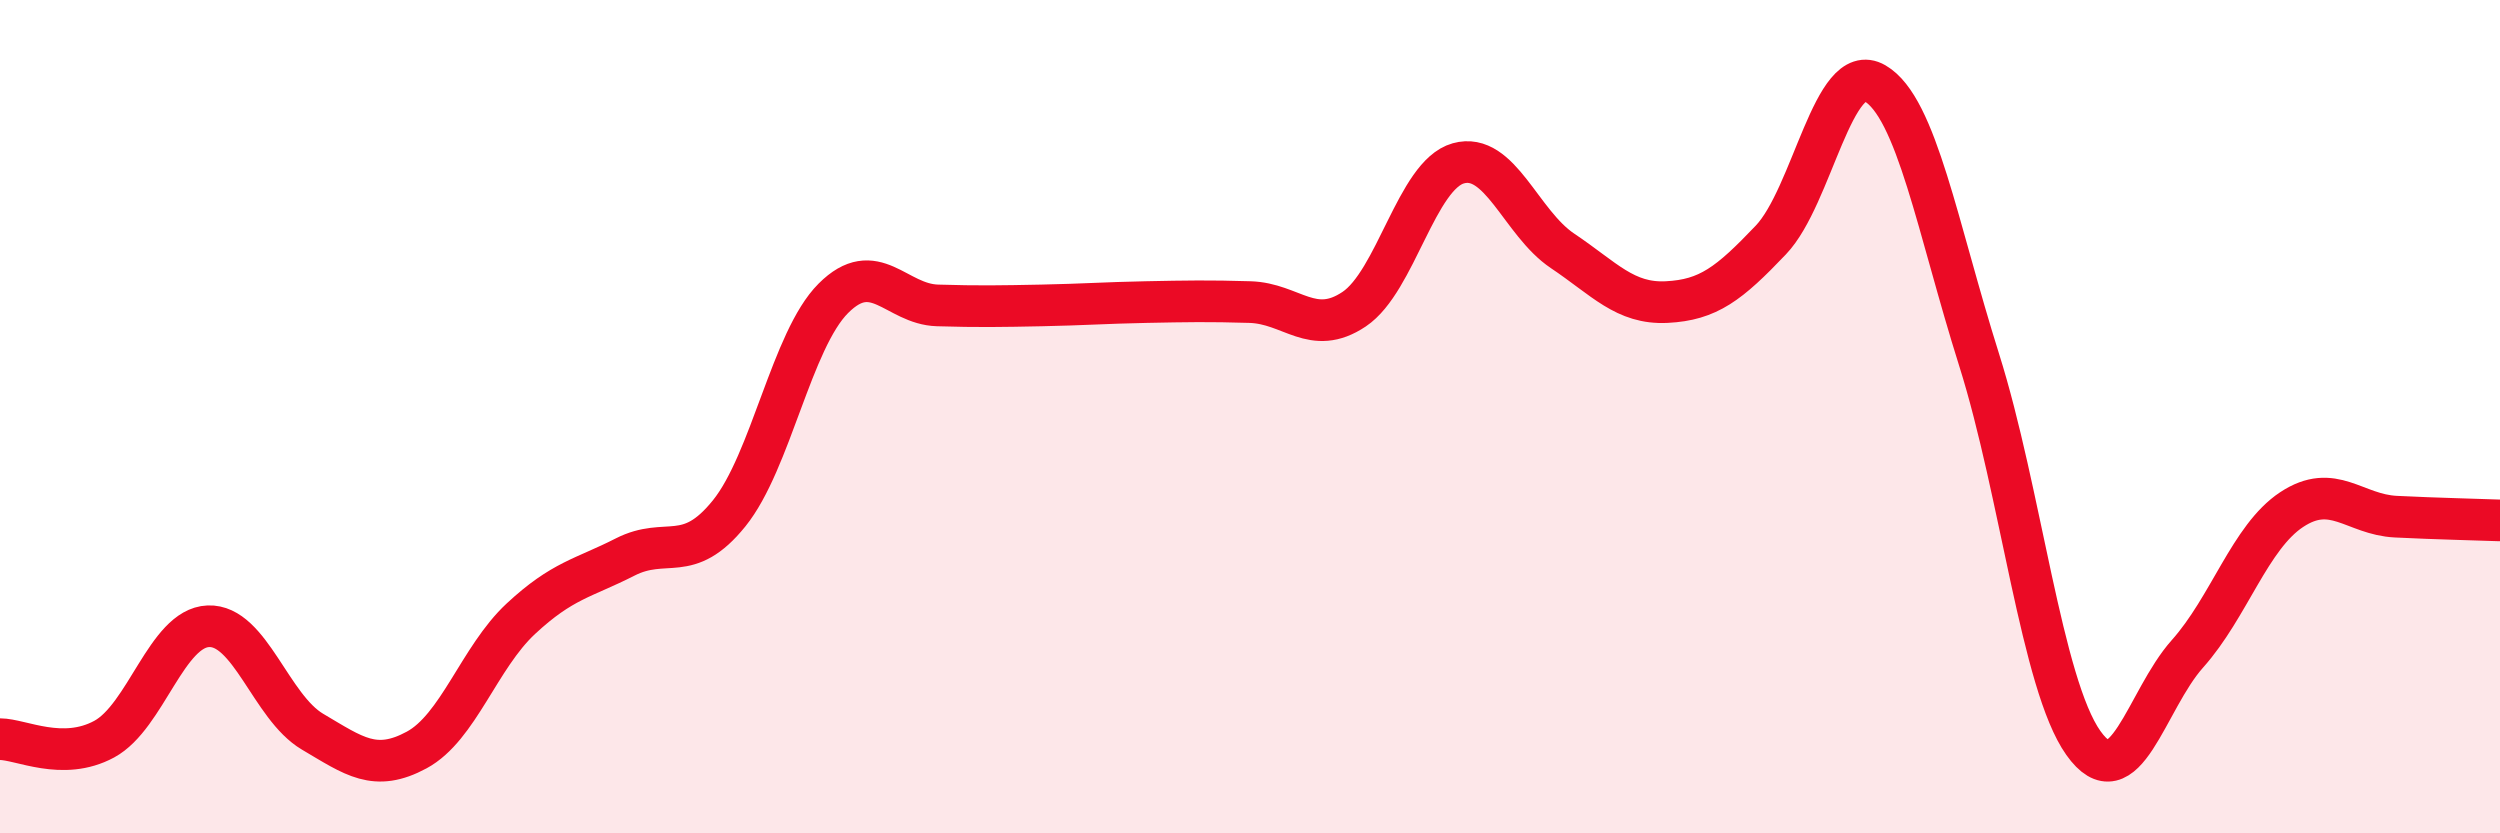
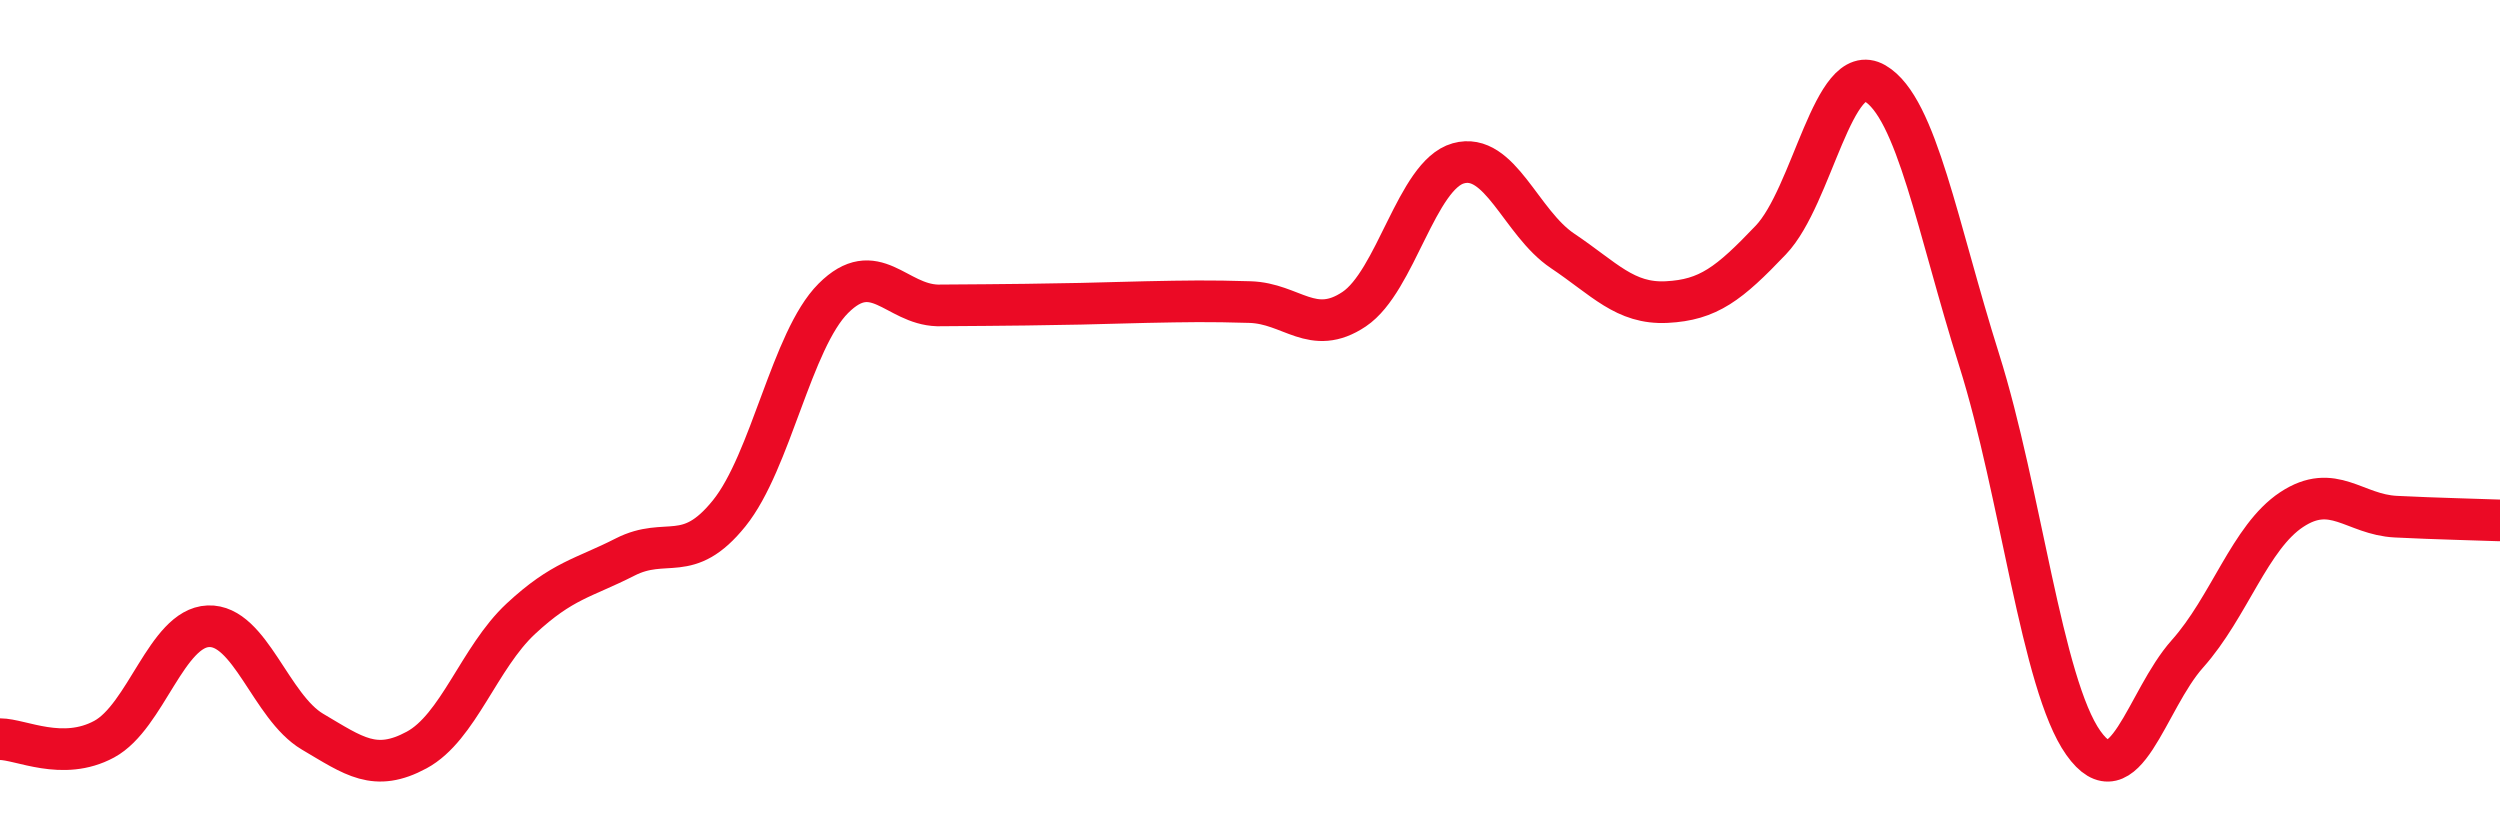
<svg xmlns="http://www.w3.org/2000/svg" width="60" height="20" viewBox="0 0 60 20">
-   <path d="M 0,17.74 C 0.5,17.74 1.5,18.28 2.5,17.74 C 3.5,17.2 4,15.07 5,15.03 C 6,14.99 6.5,16.97 7.5,17.56 C 8.5,18.15 9,18.54 10,18 C 11,17.46 11.5,15.78 12.5,14.85 C 13.5,13.92 14,13.88 15,13.37 C 16,12.86 16.5,13.56 17.5,12.32 C 18.5,11.08 19,8.16 20,7.16 C 21,6.16 21.5,7.3 22.5,7.33 C 23.5,7.36 24,7.35 25,7.33 C 26,7.31 26.5,7.27 27.5,7.25 C 28.5,7.23 29,7.22 30,7.25 C 31,7.28 31.5,8.09 32.5,7.42 C 33.5,6.75 34,4.2 35,3.92 C 36,3.64 36.5,5.35 37.5,6.02 C 38.5,6.69 39,7.3 40,7.25 C 41,7.2 41.5,6.81 42.5,5.76 C 43.5,4.71 44,1.42 45,2 C 46,2.58 46.5,5.47 47.5,8.64 C 48.5,11.81 49,16.42 50,17.83 C 51,19.24 51.5,16.81 52.5,15.69 C 53.5,14.57 54,12.89 55,12.23 C 56,11.57 56.5,12.35 57.5,12.4 C 58.5,12.45 59.5,12.47 60,12.49L60 20L0 20Z" fill="#EB0A25" opacity="0.1" stroke-linecap="round" stroke-linejoin="round" />
-   <path d="M 0,17.74 C 0.5,17.74 1.5,18.28 2.5,17.74 C 3.5,17.2 4,15.07 5,15.03 C 6,14.99 6.5,16.97 7.5,17.56 C 8.5,18.15 9,18.54 10,18 C 11,17.46 11.5,15.78 12.5,14.85 C 13.5,13.92 14,13.88 15,13.37 C 16,12.86 16.5,13.56 17.5,12.32 C 18.5,11.08 19,8.16 20,7.16 C 21,6.16 21.5,7.3 22.5,7.33 C 23.5,7.36 24,7.35 25,7.33 C 26,7.31 26.5,7.27 27.5,7.25 C 28.5,7.23 29,7.22 30,7.25 C 31,7.28 31.5,8.09 32.5,7.42 C 33.5,6.75 34,4.2 35,3.92 C 36,3.64 36.5,5.35 37.5,6.02 C 38.5,6.69 39,7.3 40,7.25 C 41,7.2 41.5,6.81 42.5,5.76 C 43.5,4.71 44,1.42 45,2 C 46,2.58 46.5,5.47 47.5,8.64 C 48.5,11.81 49,16.42 50,17.83 C 51,19.24 51.5,16.81 52.5,15.69 C 53.5,14.57 54,12.89 55,12.23 C 56,11.57 56.5,12.35 57.5,12.4 C 58.5,12.45 59.5,12.47 60,12.49" stroke="#EB0A25" stroke-width="1" fill="none" stroke-linecap="round" stroke-linejoin="round" />
+   <path d="M 0,17.74 C 0.5,17.74 1.5,18.28 2.5,17.74 C 3.5,17.2 4,15.07 5,15.03 C 6,14.99 6.5,16.97 7.5,17.56 C 8.5,18.15 9,18.54 10,18 C 11,17.46 11.5,15.78 12.5,14.85 C 13.5,13.92 14,13.88 15,13.37 C 16,12.86 16.5,13.56 17.5,12.32 C 18.5,11.08 19,8.16 20,7.16 C 21,6.16 21.5,7.3 22.5,7.33 C 26,7.31 26.5,7.27 27.5,7.25 C 28.5,7.23 29,7.22 30,7.25 C 31,7.28 31.5,8.09 32.5,7.42 C 33.5,6.75 34,4.2 35,3.92 C 36,3.64 36.5,5.35 37.5,6.02 C 38.5,6.69 39,7.3 40,7.25 C 41,7.2 41.5,6.81 42.5,5.76 C 43.5,4.71 44,1.42 45,2 C 46,2.58 46.5,5.47 47.5,8.64 C 48.5,11.81 49,16.42 50,17.83 C 51,19.24 51.5,16.81 52.5,15.69 C 53.5,14.57 54,12.89 55,12.23 C 56,11.57 56.5,12.35 57.5,12.4 C 58.5,12.45 59.5,12.47 60,12.49" stroke="#EB0A25" stroke-width="1" fill="none" stroke-linecap="round" stroke-linejoin="round" />
</svg>